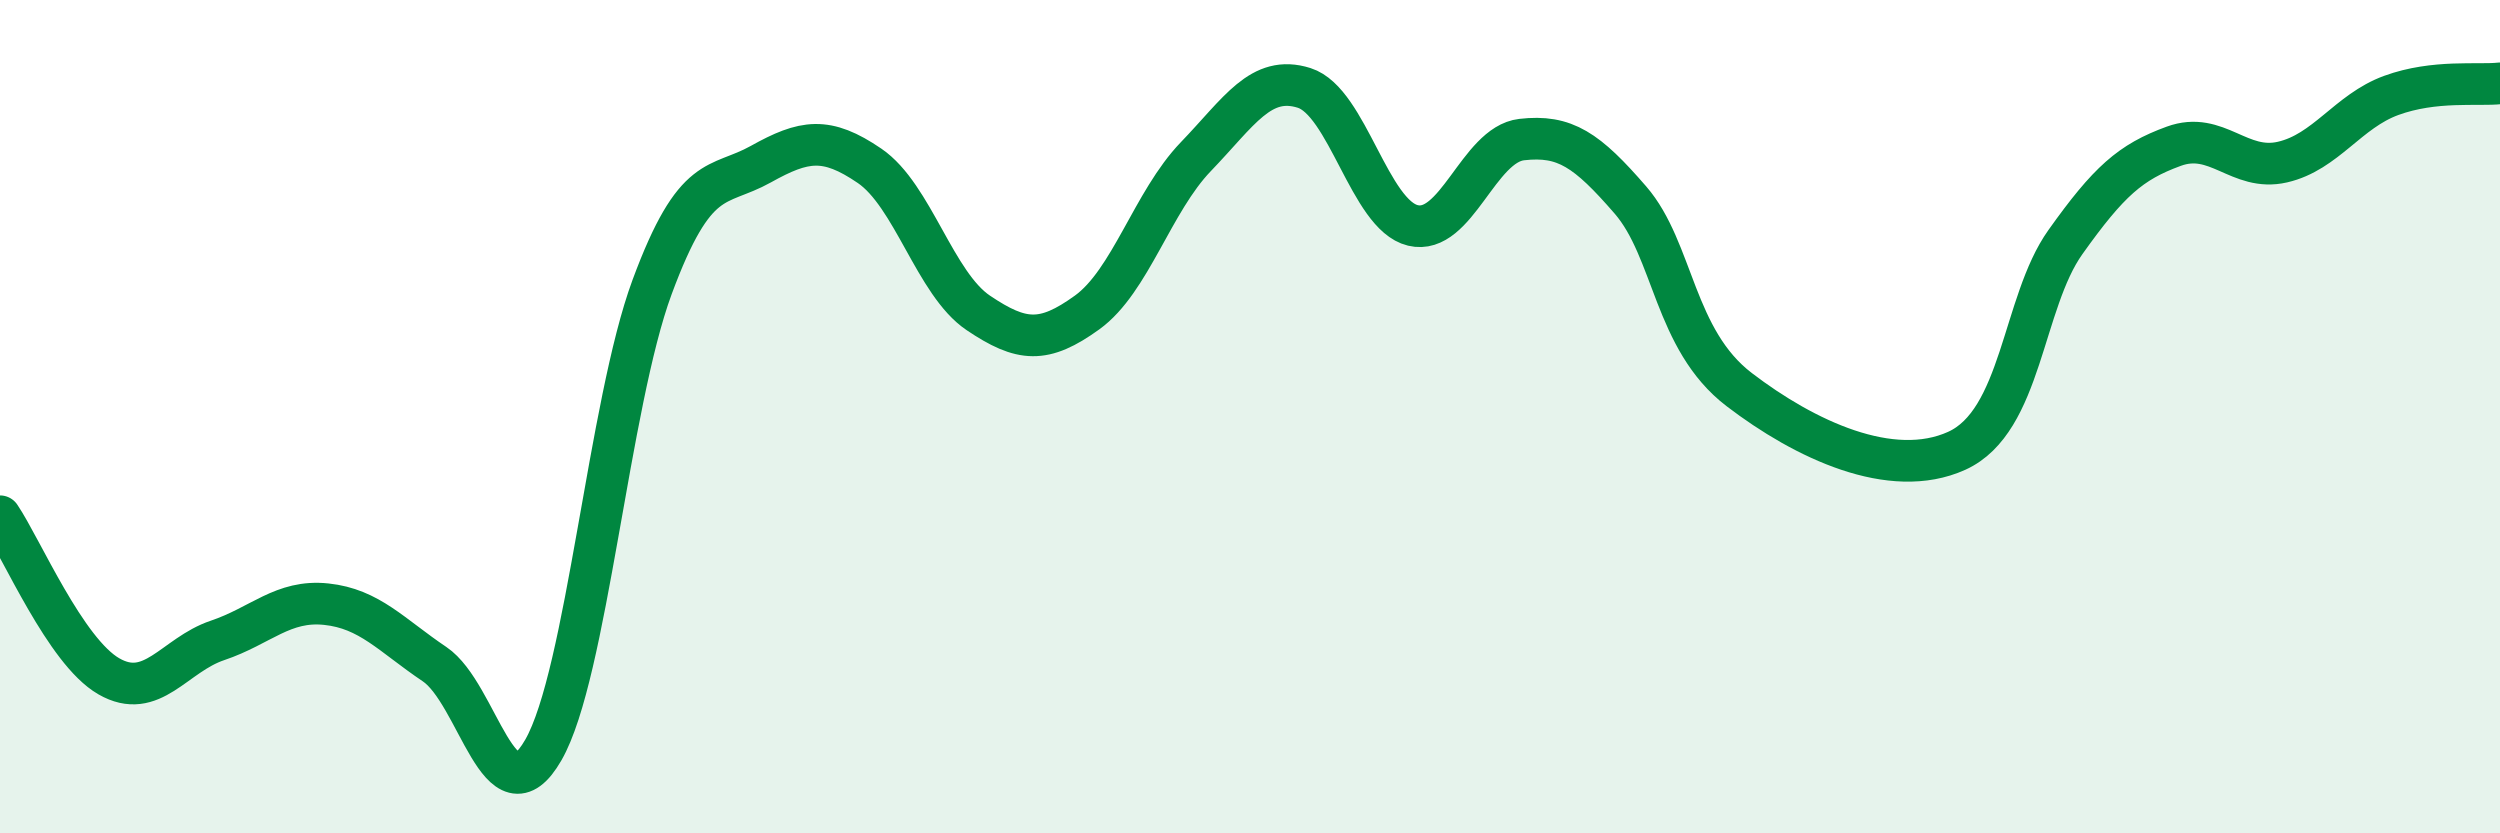
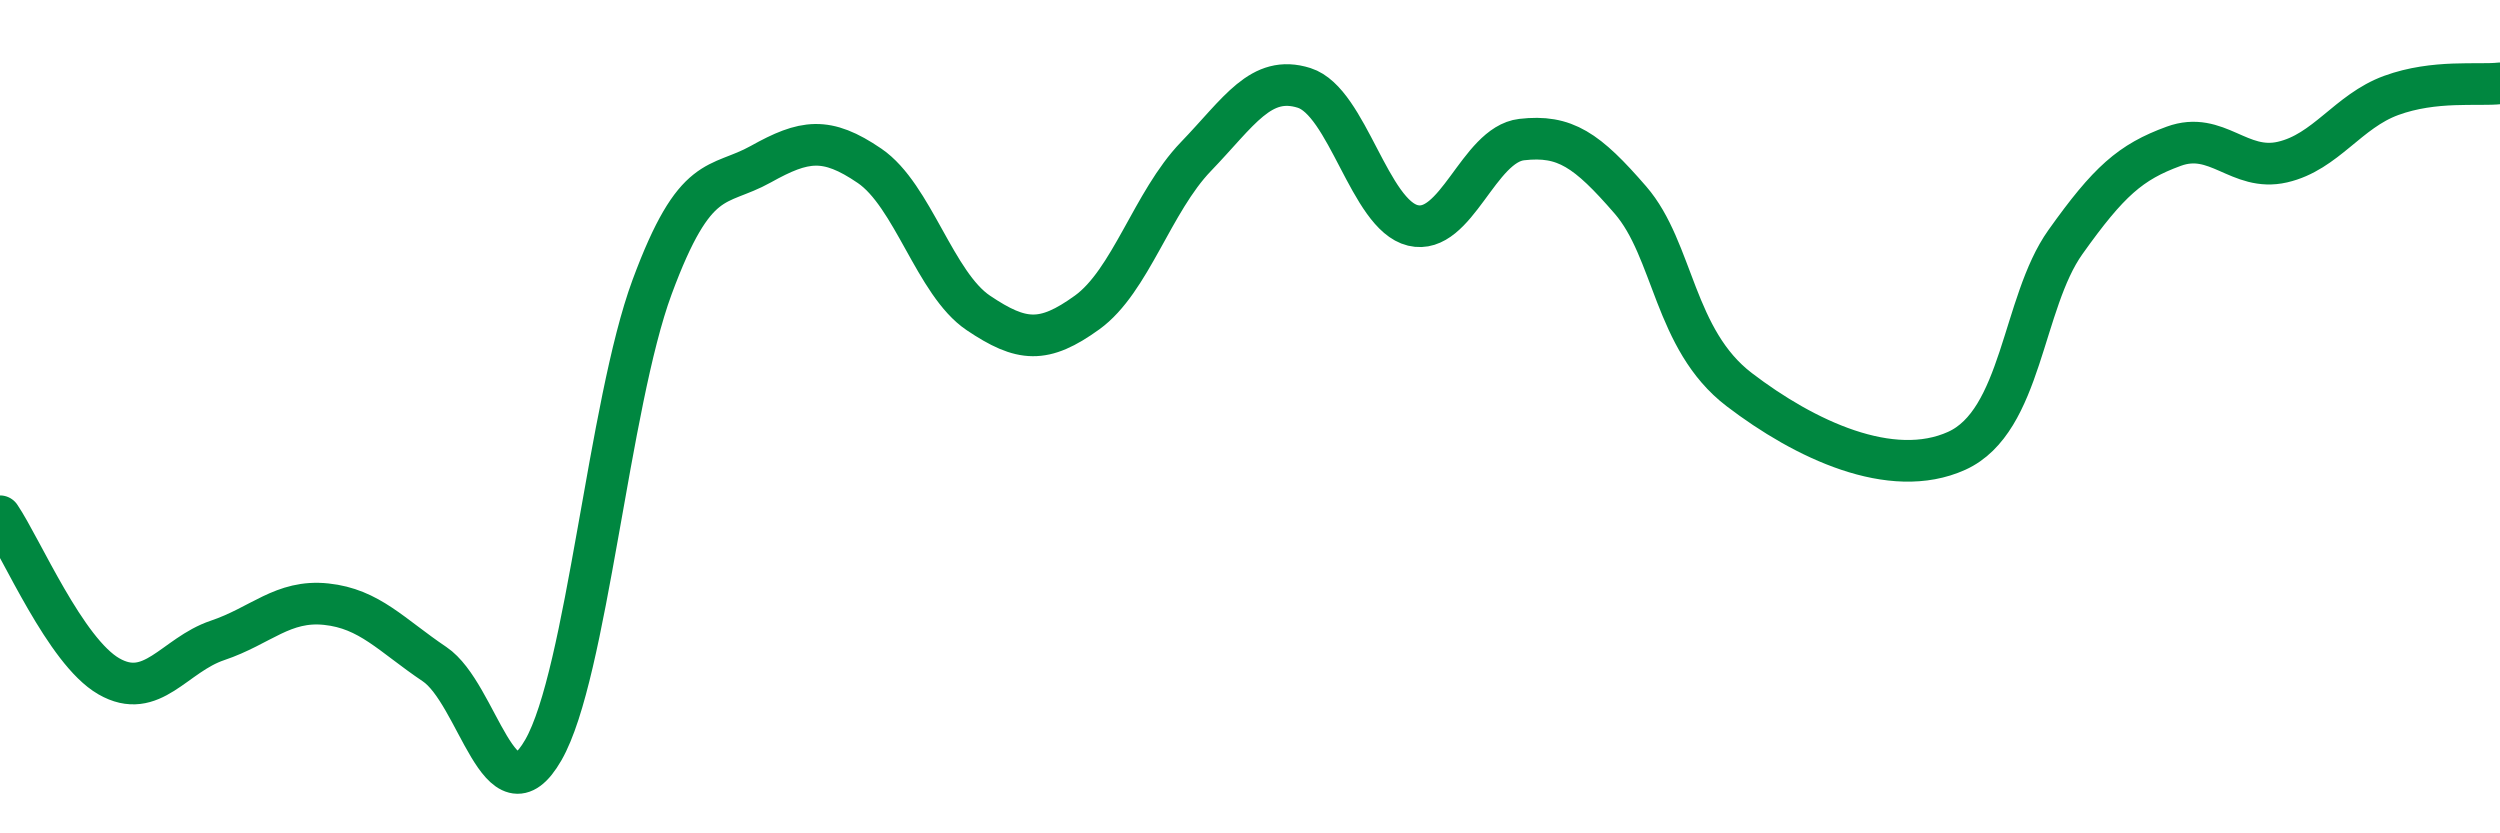
<svg xmlns="http://www.w3.org/2000/svg" width="60" height="20" viewBox="0 0 60 20">
-   <path d="M 0,12.39 C 0.52,13.16 1.57,15.63 2.61,16.23 C 3.65,16.83 4.18,15.72 5.22,15.37 C 6.26,15.02 6.79,14.39 7.83,14.5 C 8.87,14.61 9.39,15.24 10.43,15.94 C 11.47,16.64 12,19.81 13.04,18 C 14.08,16.19 14.61,9.7 15.65,6.89 C 16.69,4.08 17.22,4.52 18.26,3.94 C 19.3,3.36 19.83,3.27 20.87,3.98 C 21.91,4.69 22.44,6.81 23.48,7.51 C 24.52,8.21 25.05,8.25 26.09,7.5 C 27.13,6.75 27.66,4.84 28.7,3.76 C 29.74,2.68 30.26,1.78 31.3,2.11 C 32.34,2.44 32.87,5.16 33.91,5.41 C 34.95,5.66 35.48,3.47 36.52,3.35 C 37.56,3.23 38.09,3.6 39.13,4.8 C 40.17,6 40.17,8.15 41.74,9.35 C 43.31,10.55 45.39,11.53 46.96,10.82 C 48.53,10.11 48.53,7.27 49.57,5.81 C 50.61,4.35 51.13,3.89 52.17,3.51 C 53.21,3.13 53.74,4.13 54.78,3.89 C 55.82,3.65 56.35,2.67 57.39,2.29 C 58.43,1.91 59.48,2.06 60,2L60 20L0 20Z" fill="#008740" opacity="0.1" stroke-linecap="round" stroke-linejoin="round" />
  <path d="M 0,12.39 C 0.52,13.16 1.57,15.63 2.61,16.23 C 3.65,16.83 4.18,15.72 5.22,15.37 C 6.26,15.02 6.79,14.39 7.83,14.5 C 8.87,14.61 9.39,15.24 10.43,15.94 C 11.47,16.64 12,19.81 13.04,18 C 14.08,16.19 14.61,9.7 15.65,6.89 C 16.69,4.08 17.22,4.52 18.26,3.94 C 19.3,3.36 19.83,3.27 20.87,3.98 C 21.91,4.69 22.44,6.81 23.48,7.51 C 24.52,8.21 25.05,8.25 26.09,7.5 C 27.13,6.75 27.66,4.84 28.7,3.76 C 29.74,2.68 30.26,1.78 31.3,2.11 C 32.34,2.44 32.87,5.16 33.91,5.41 C 34.95,5.66 35.48,3.47 36.52,3.35 C 37.56,3.23 38.09,3.6 39.13,4.8 C 40.17,6 40.17,8.15 41.74,9.35 C 43.31,10.55 45.39,11.53 46.96,10.82 C 48.53,10.11 48.53,7.27 49.57,5.81 C 50.61,4.35 51.13,3.89 52.17,3.51 C 53.21,3.13 53.74,4.13 54.78,3.89 C 55.82,3.65 56.35,2.67 57.39,2.29 C 58.43,1.91 59.48,2.06 60,2" stroke="#008740" stroke-width="1" fill="none" stroke-linecap="round" stroke-linejoin="round" />
</svg>